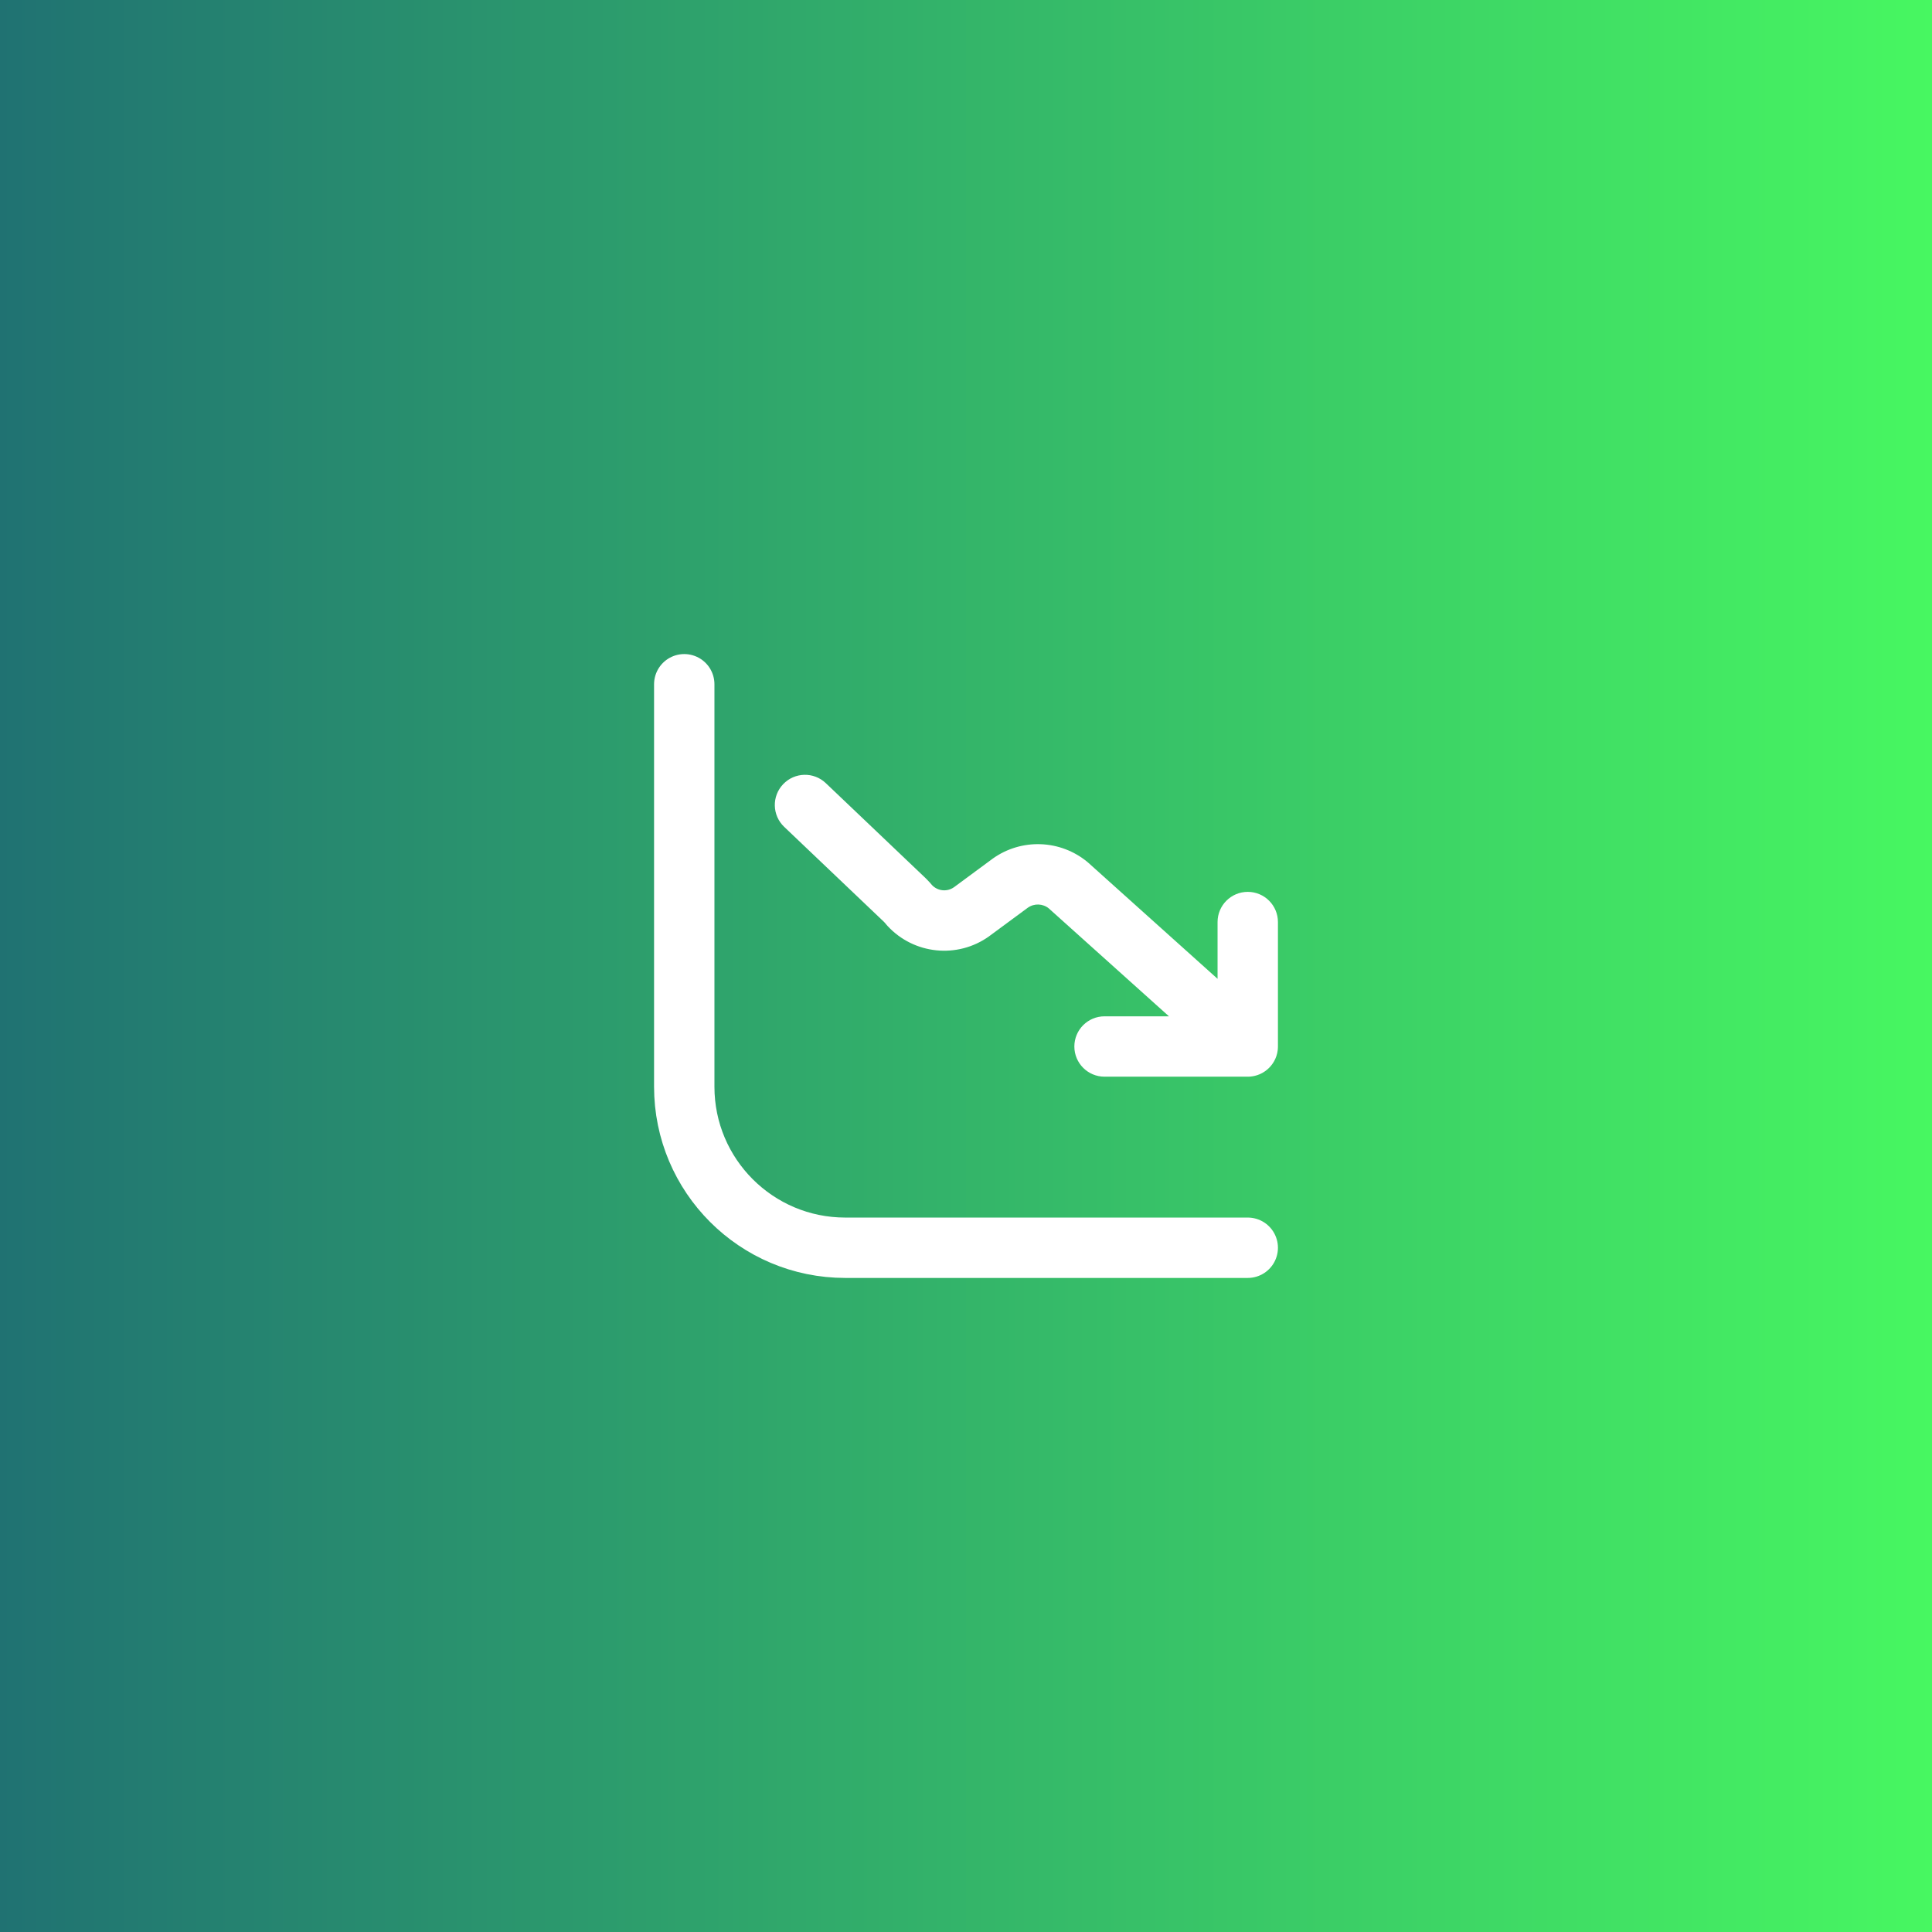
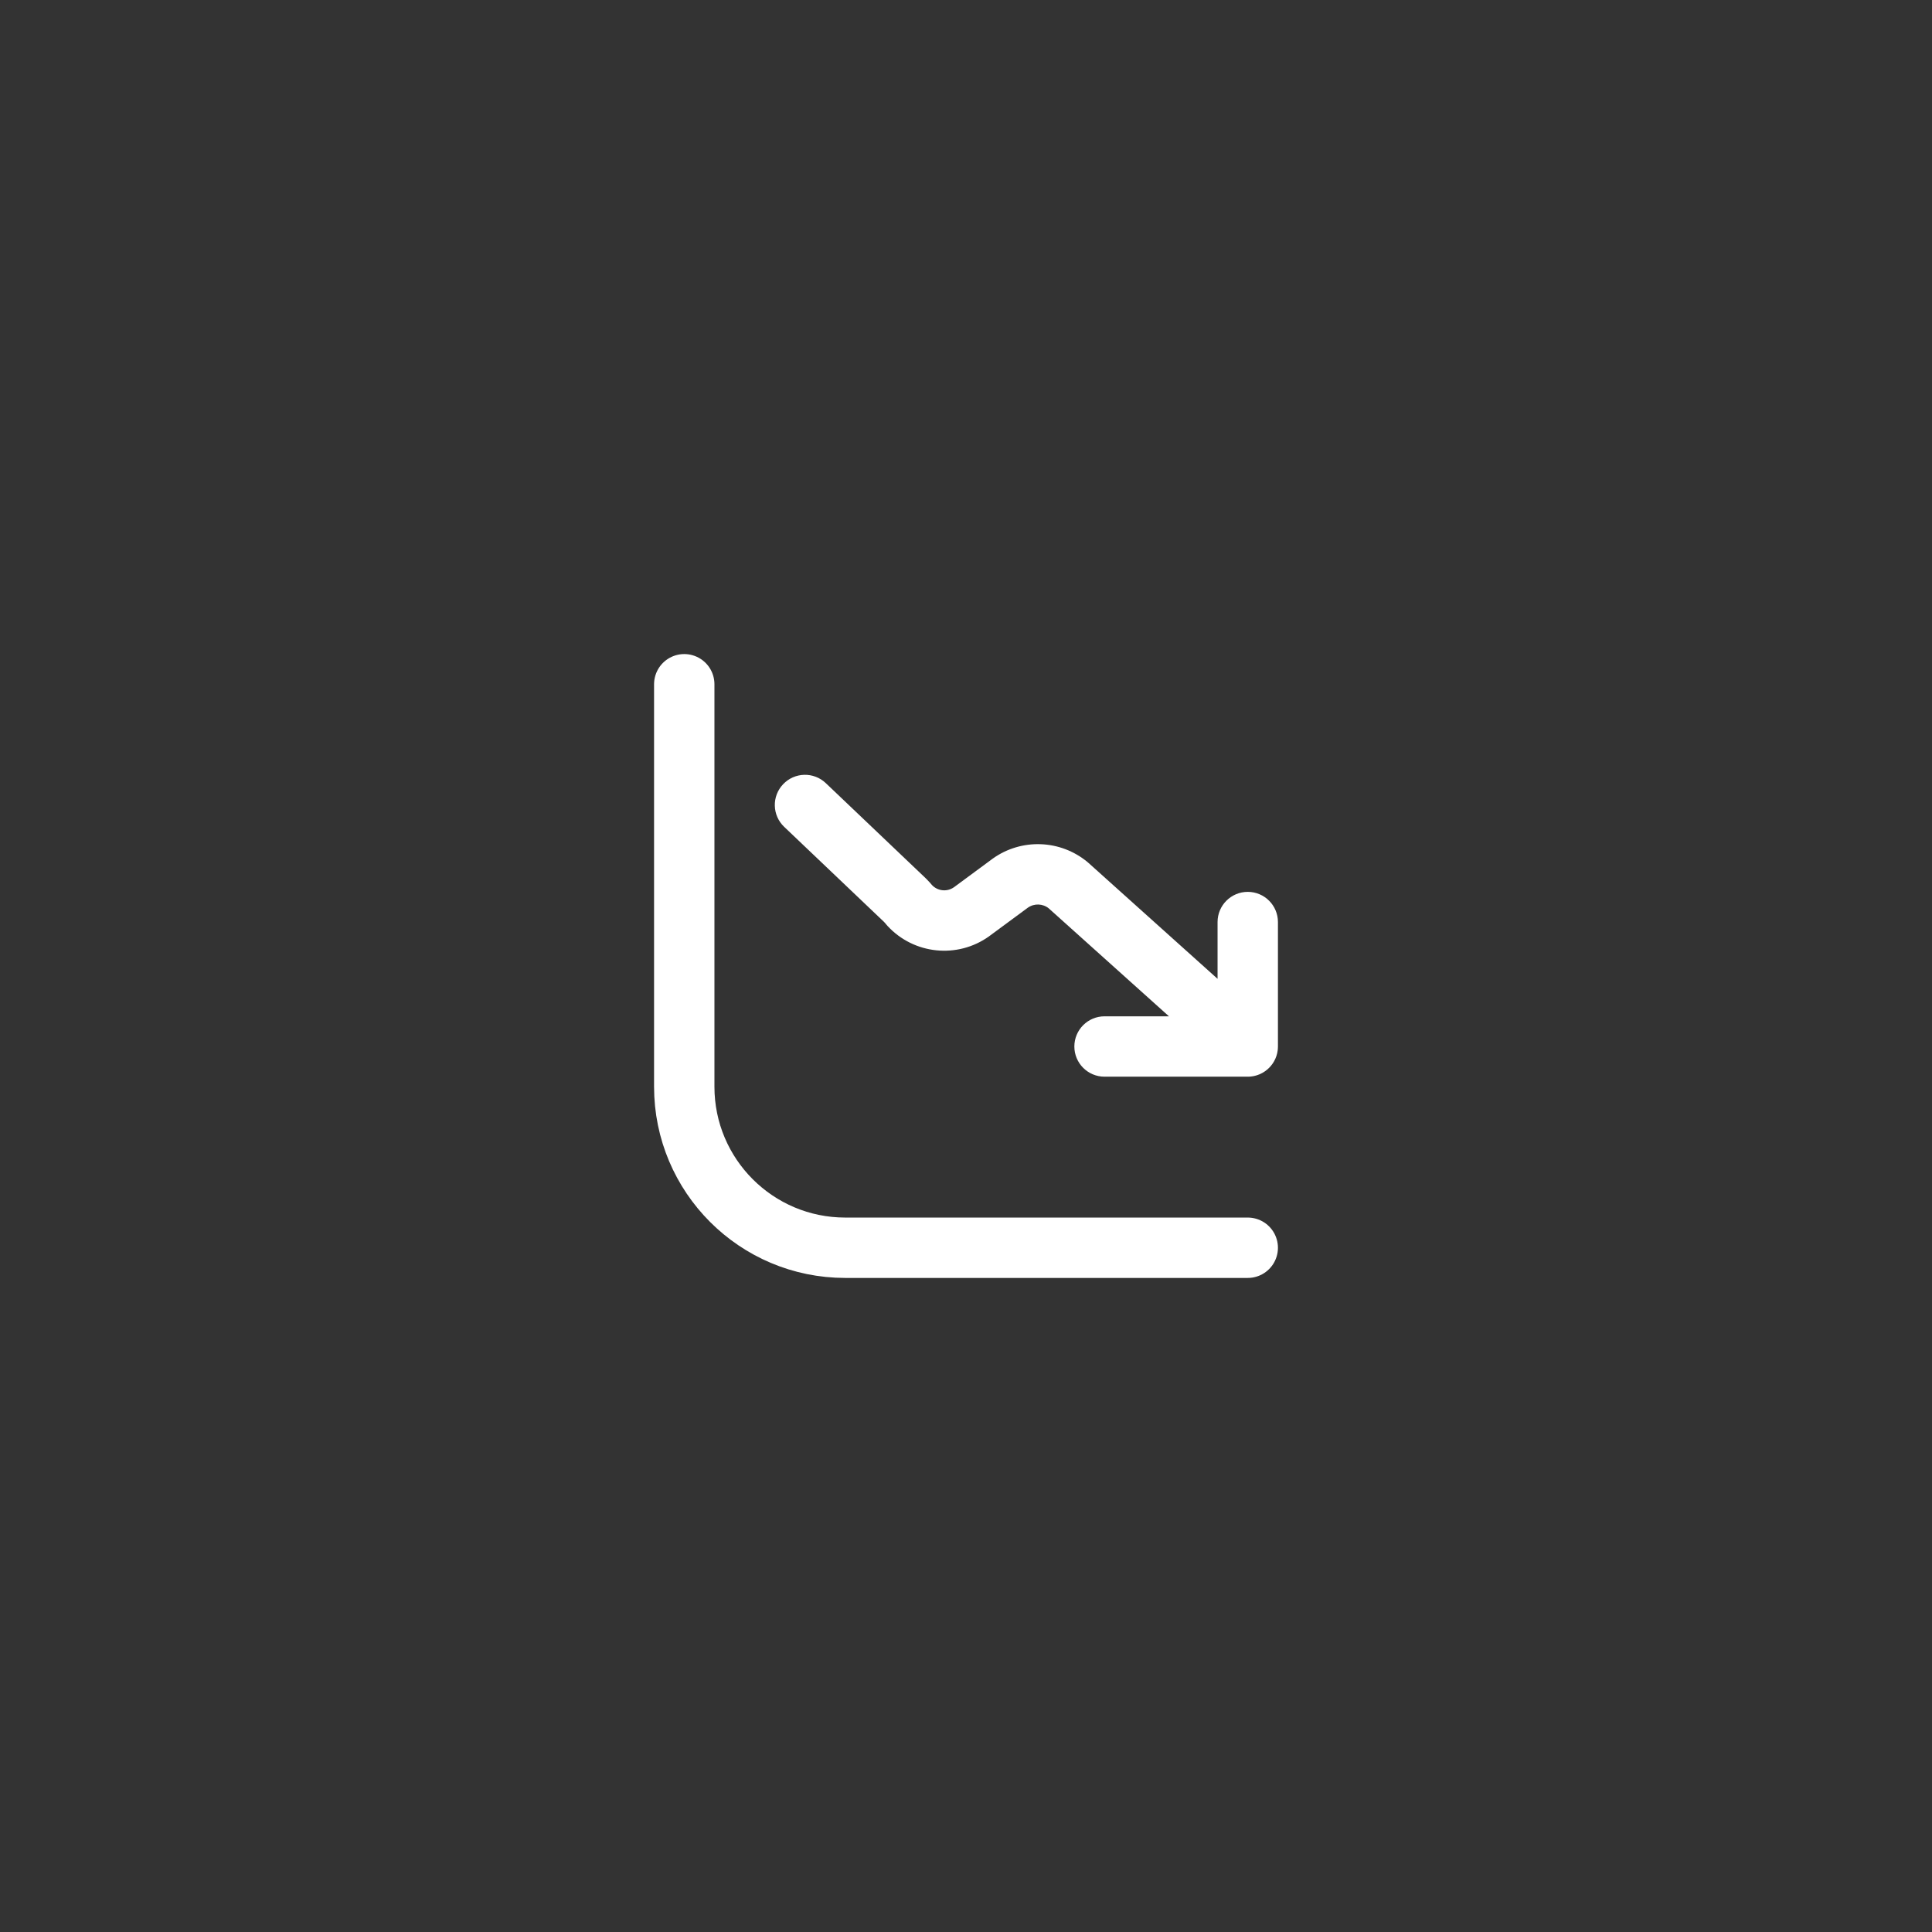
<svg xmlns="http://www.w3.org/2000/svg" width="48" height="48" viewBox="0 0 48 48" fill="none">
  <rect x="0" y="0" width="48" height="48" fill="#333333" stroke="none" />
-   <rect width="48" height="48" fill="url(#paint0_linear_119_242)" />
  <path d="M31 31H21C18.791 31 17 29.209 17 27V17" stroke="white" stroke-width="1.5" stroke-linecap="round" stroke-linejoin="round" />
  <path d="M27.442 25.25C27.028 25.25 26.692 25.586 26.692 26C26.692 26.414 27.028 26.75 27.442 26.75V25.25ZM31 26.75C31.414 26.75 31.75 26.414 31.75 26C31.75 25.586 31.414 25.25 31 25.25V26.75ZM30.25 26C30.25 26.414 30.586 26.75 31 26.75C31.414 26.75 31.75 26.414 31.75 26H30.25ZM31.75 22.908C31.75 22.494 31.414 22.158 31 22.158C30.586 22.158 30.25 22.494 30.25 22.908H31.75ZM30.499 26.558C30.807 26.835 31.281 26.809 31.558 26.501C31.835 26.193 31.809 25.719 31.501 25.442L30.499 26.558ZM26.539 21.994L27.04 21.436C27.033 21.429 27.025 21.423 27.018 21.417L26.539 21.994ZM25.1 21.942L24.664 21.332L24.655 21.339L25.1 21.942ZM24.138 22.652L24.574 23.262L24.583 23.255L24.138 22.652ZM22.6 22.494L22.016 22.965C22.026 22.978 22.037 22.99 22.049 23.003L22.6 22.494ZM22.483 22.364L23.012 21.833C23.008 21.829 23.004 21.825 23 21.821L22.483 22.364ZM20.517 19.457C20.217 19.171 19.742 19.183 19.457 19.483C19.171 19.783 19.183 20.258 19.483 20.543L20.517 19.457ZM27.442 26.75H31V25.25H27.442V26.75ZM31.75 26V22.908H30.25V26H31.75ZM31.501 25.442L27.04 21.436L26.038 22.552L30.499 26.558L31.501 25.442ZM27.018 21.417C26.343 20.858 25.377 20.823 24.664 21.332L25.536 22.552C25.695 22.439 25.91 22.447 26.06 22.571L27.018 21.417ZM24.655 21.339L23.693 22.049L24.583 23.255L25.545 22.545L24.655 21.339ZM23.702 22.042C23.53 22.165 23.294 22.14 23.151 21.985L22.049 23.003C22.705 23.714 23.788 23.825 24.574 23.262L23.702 22.042ZM23.184 22.023C23.13 21.957 23.073 21.893 23.012 21.833L21.954 22.895C21.976 22.917 21.997 22.94 22.016 22.965L23.184 22.023ZM23 21.821L20.517 19.457L19.483 20.543L21.966 22.907L23 21.821Z" fill="white" />
  <defs>
    <linearGradient id="paint0_linear_119_242" x1="0" y1="24" x2="48" y2="24" gradientUnits="userSpaceOnUse">
      <stop stop-color="#207272" />
      <stop offset="1" stop-color="#47F761" />
    </linearGradient>
  </defs>
</svg>